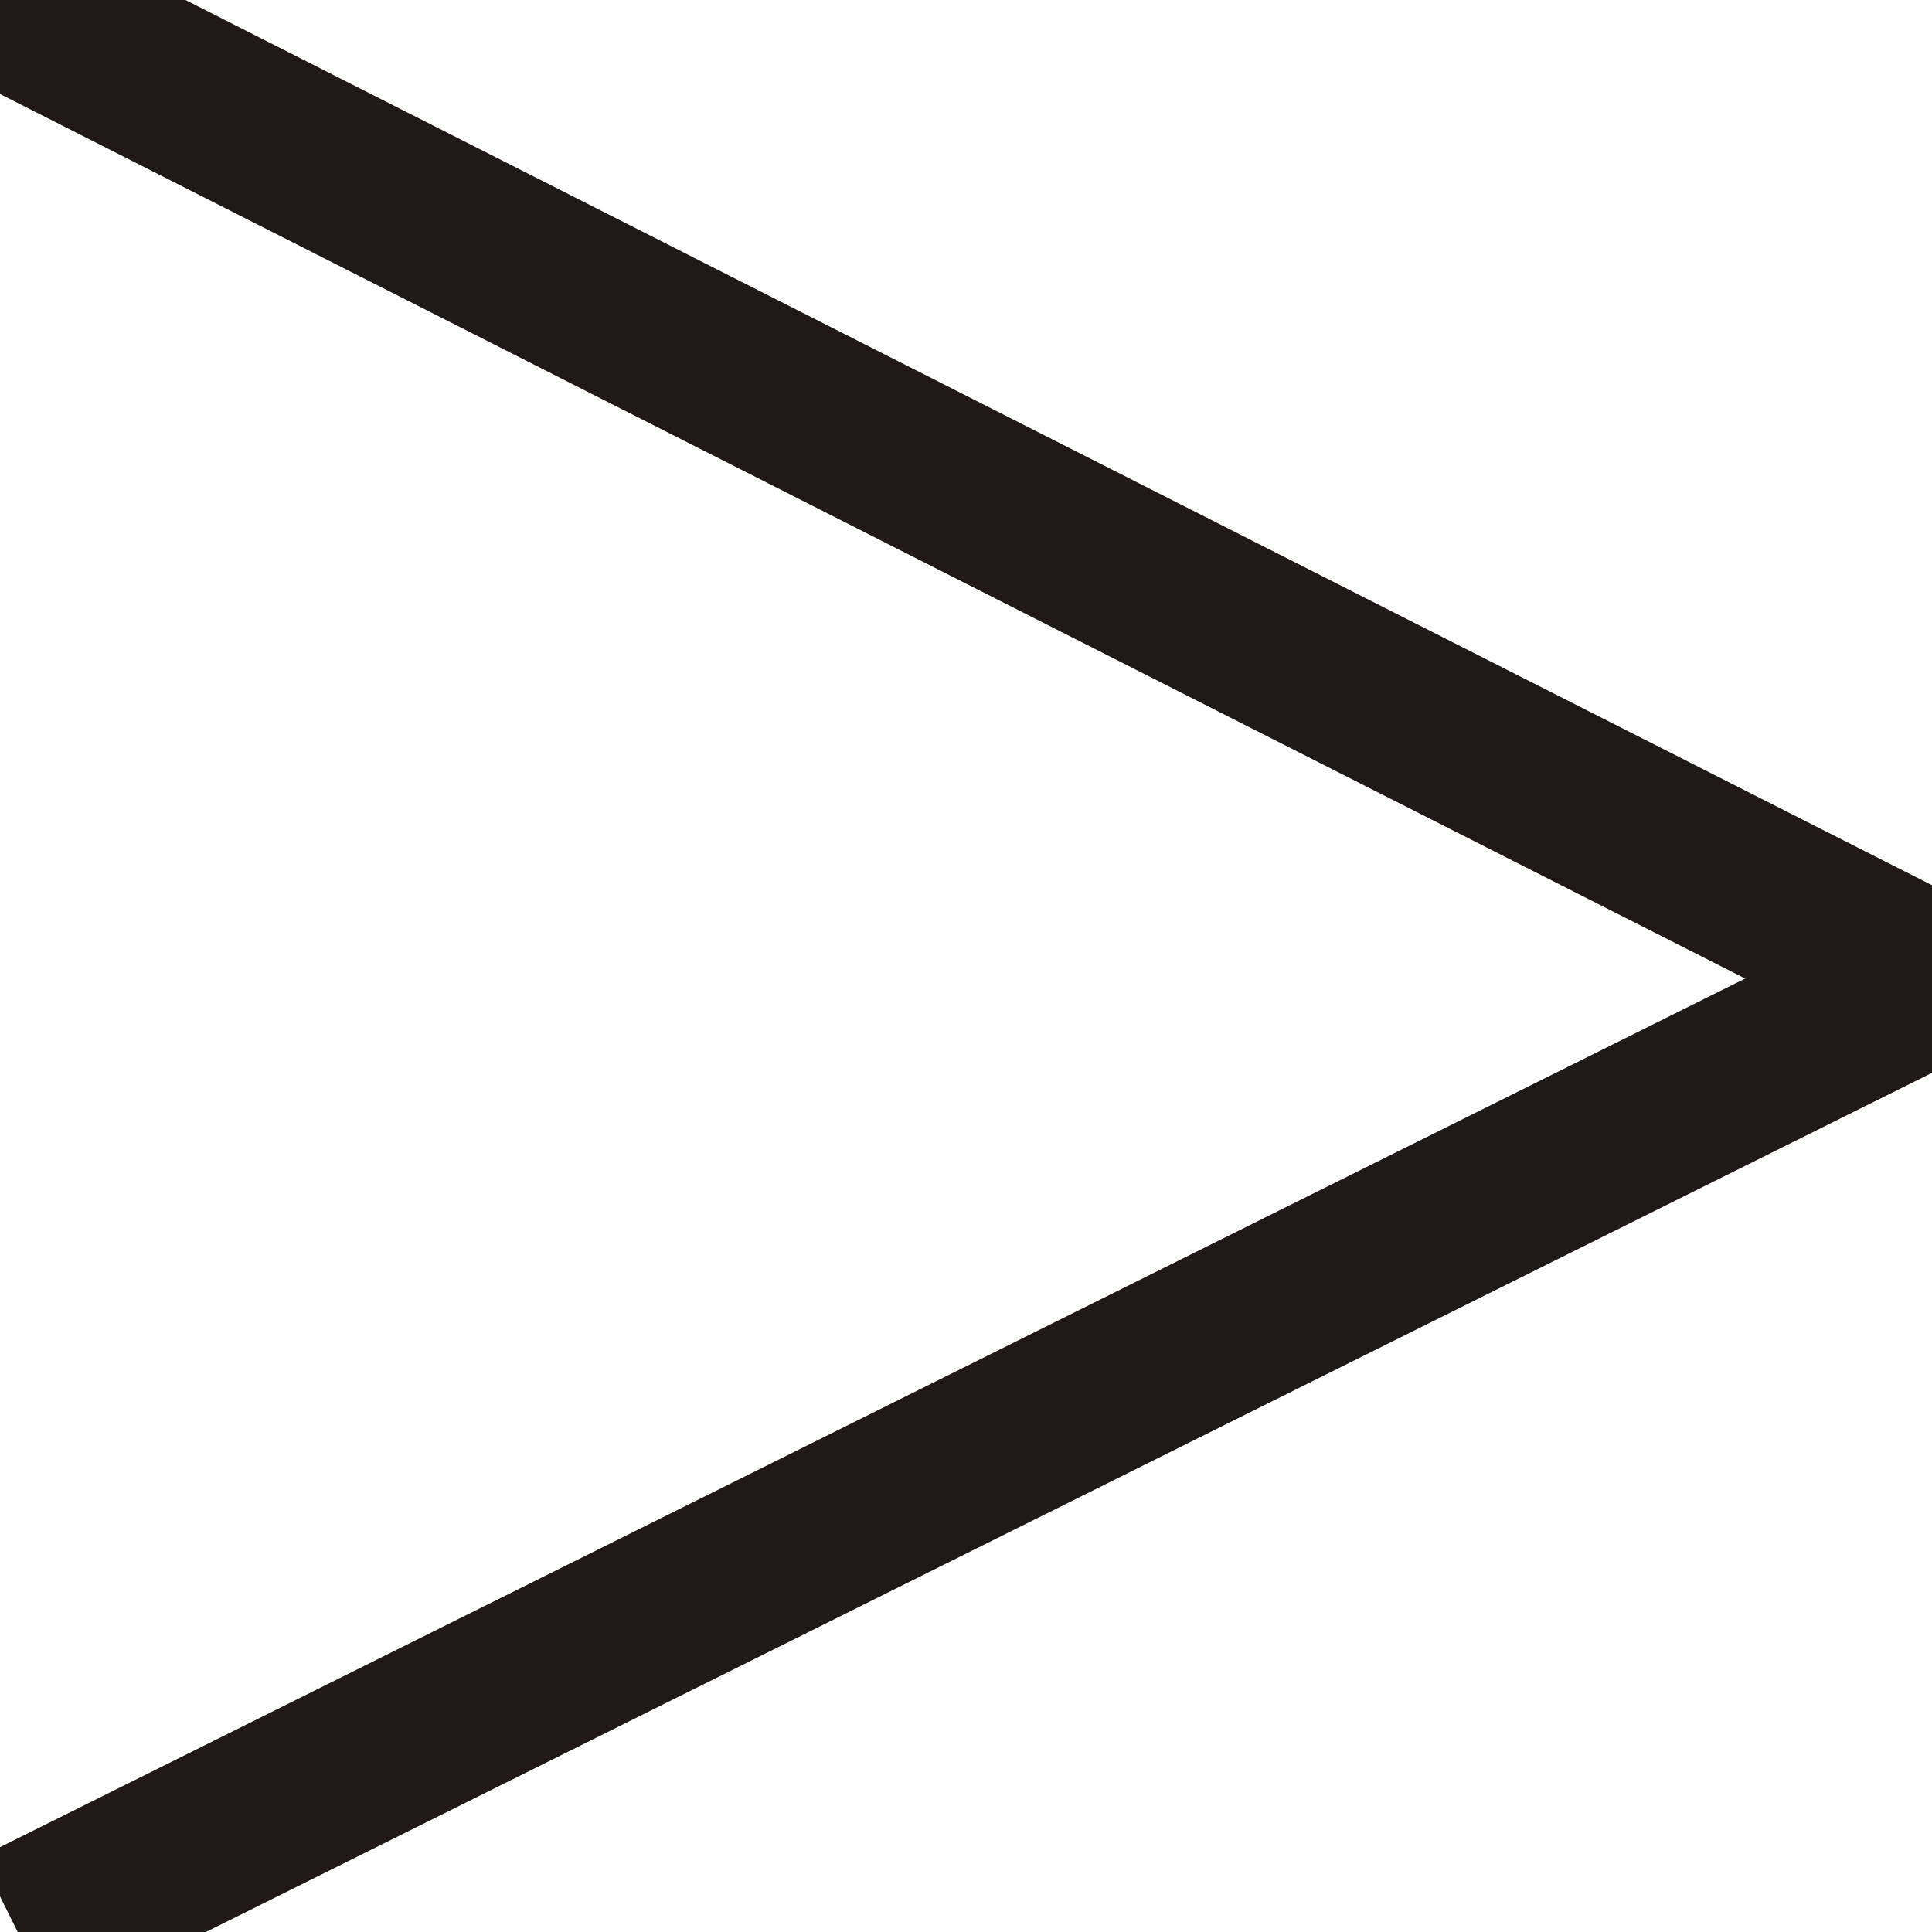
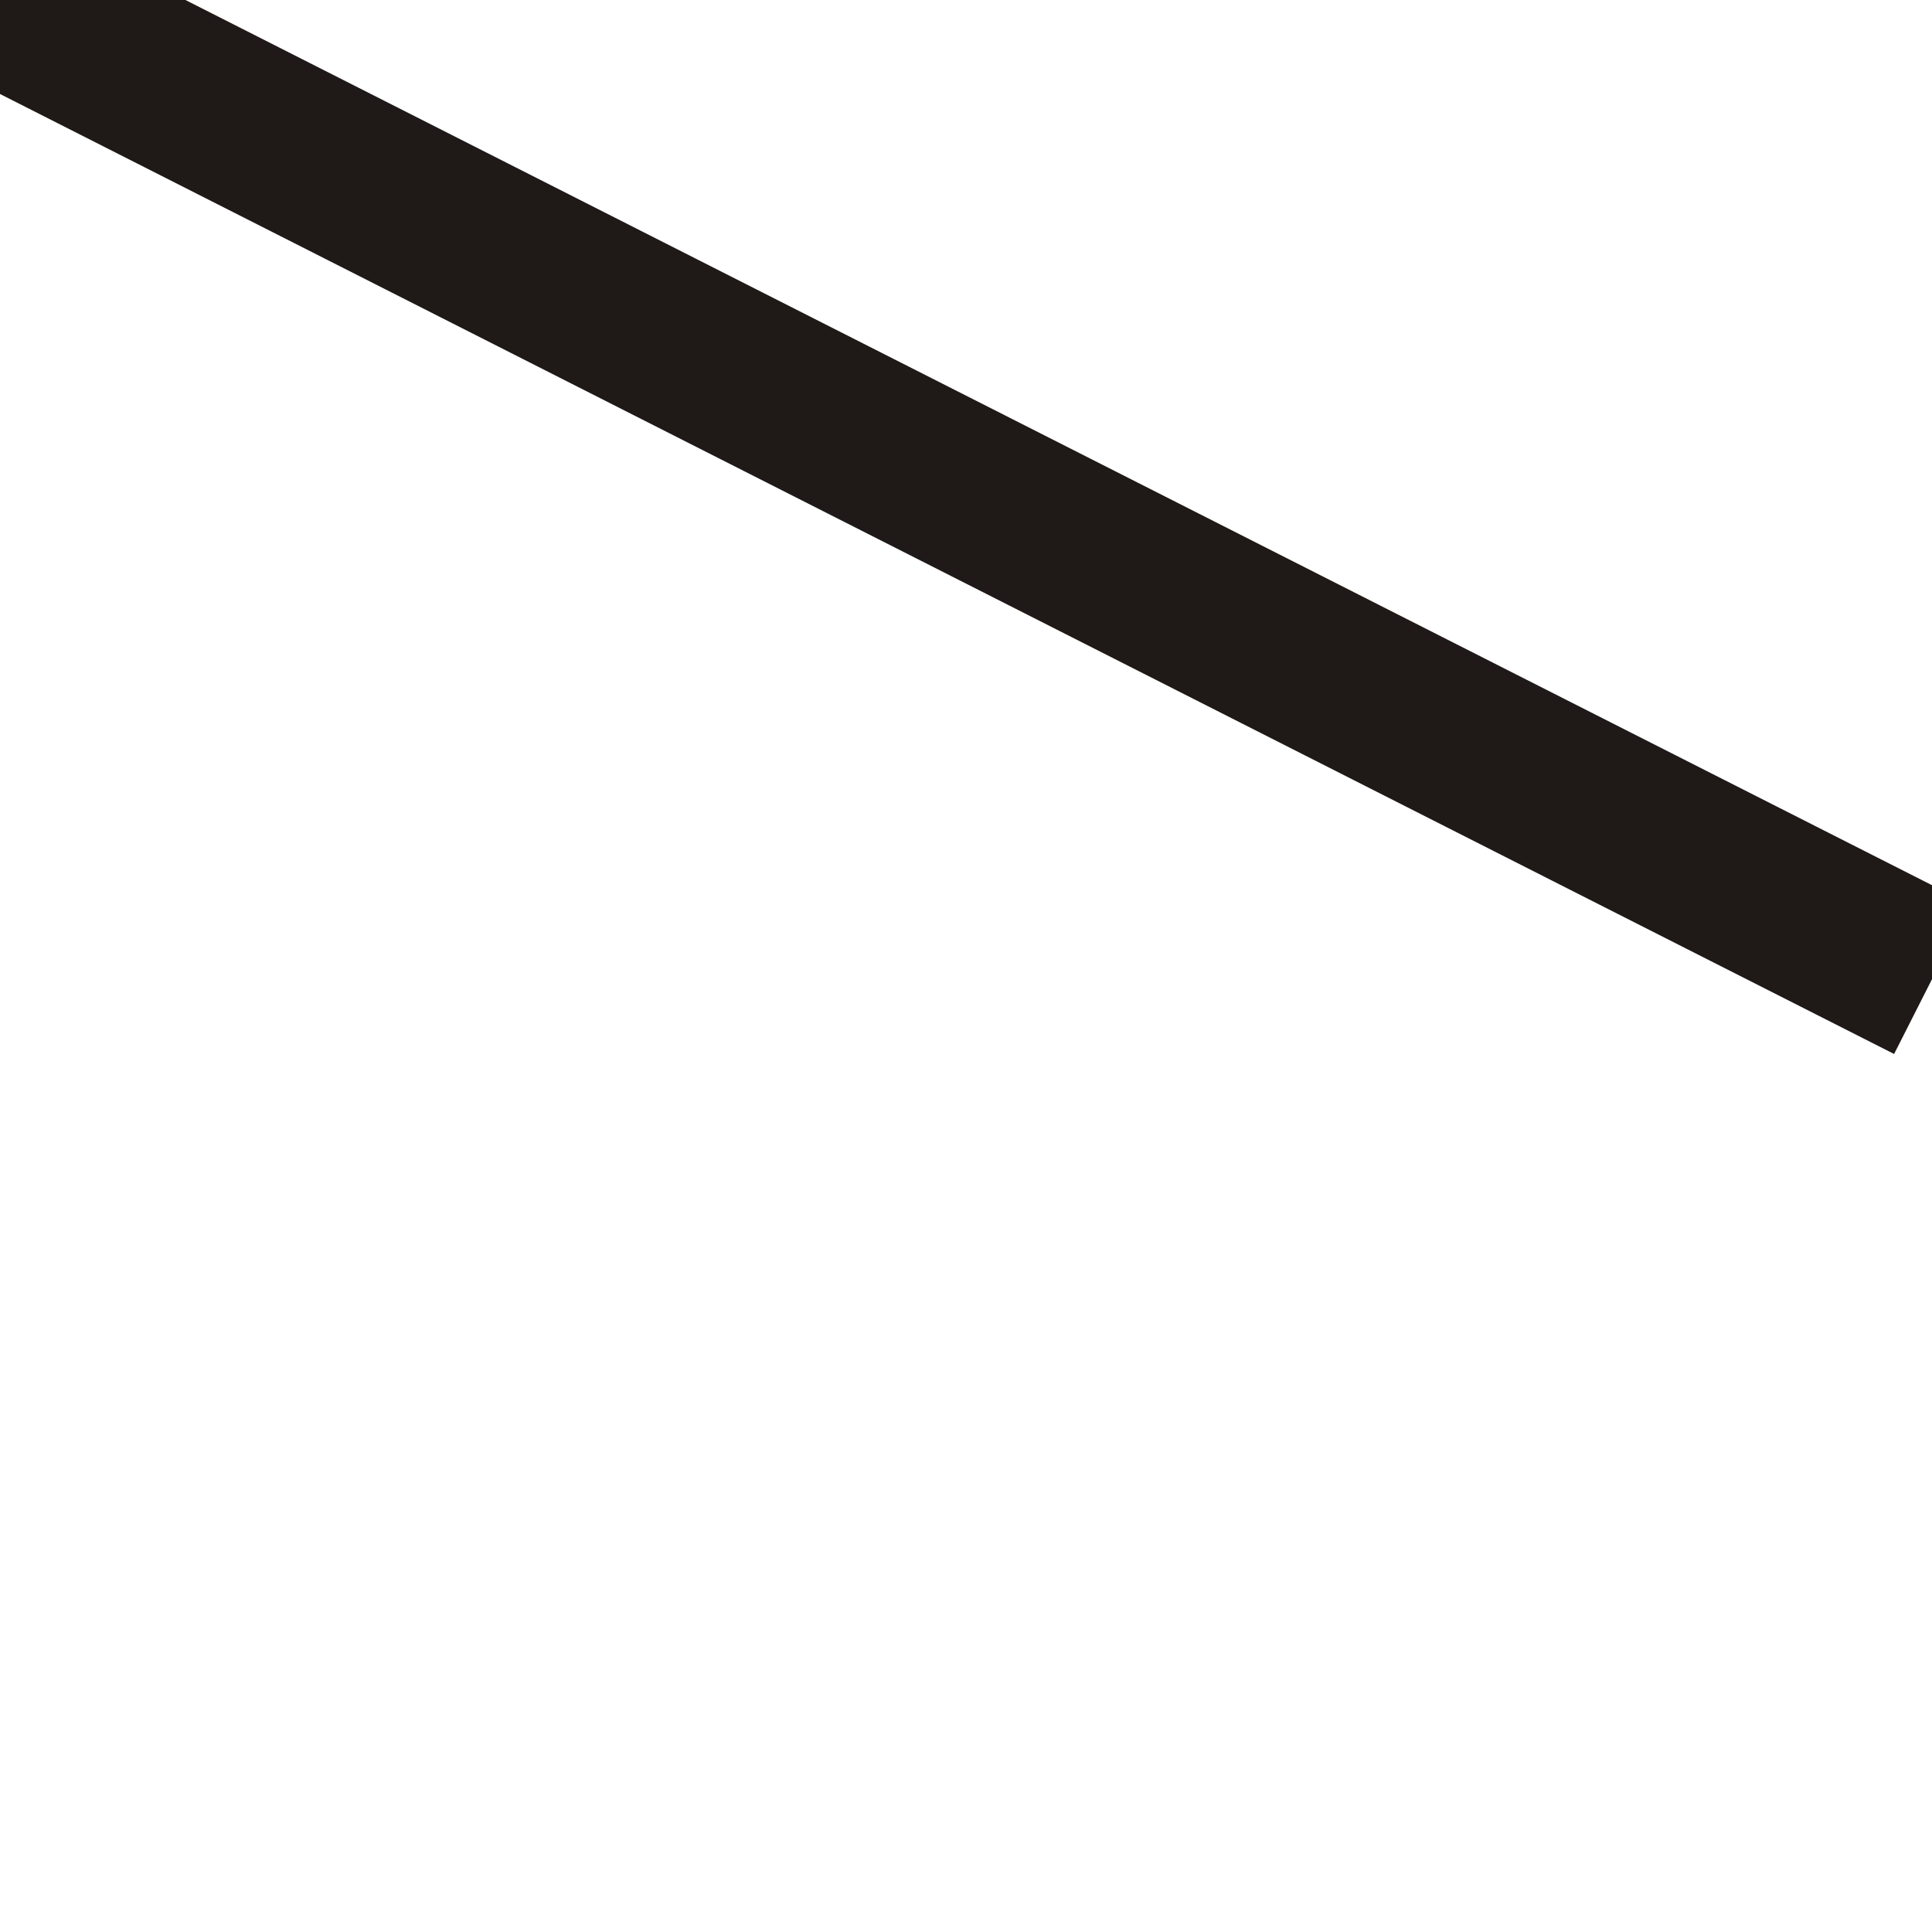
<svg xmlns="http://www.w3.org/2000/svg" xml:space="preserve" width="24in" height="24in" style="shape-rendering:geometricPrecision; text-rendering:geometricPrecision; image-rendering:optimizeQuality; fill-rule:evenodd; clip-rule:evenodd" viewBox="0 0 24 24">
  <defs>
    <style type="text/css">
   
    .str0 {stroke:#1F1A17;stroke-width:2.083}
    .fil0 {fill:none}
   
  </style>
  </defs>
  <g id="Layer_x0020_1">
    <g id="_117954480">
      <line id="_118589184" class="fil0 str0" x1="-3.93701e-006" y1="-3.93701e-006" x2="24" y2="12.164" />
-       <line id="_117954528" class="fil0 str0" x1="0.22" y1="24" x2="24" y2="12.164" />
    </g>
  </g>
</svg>